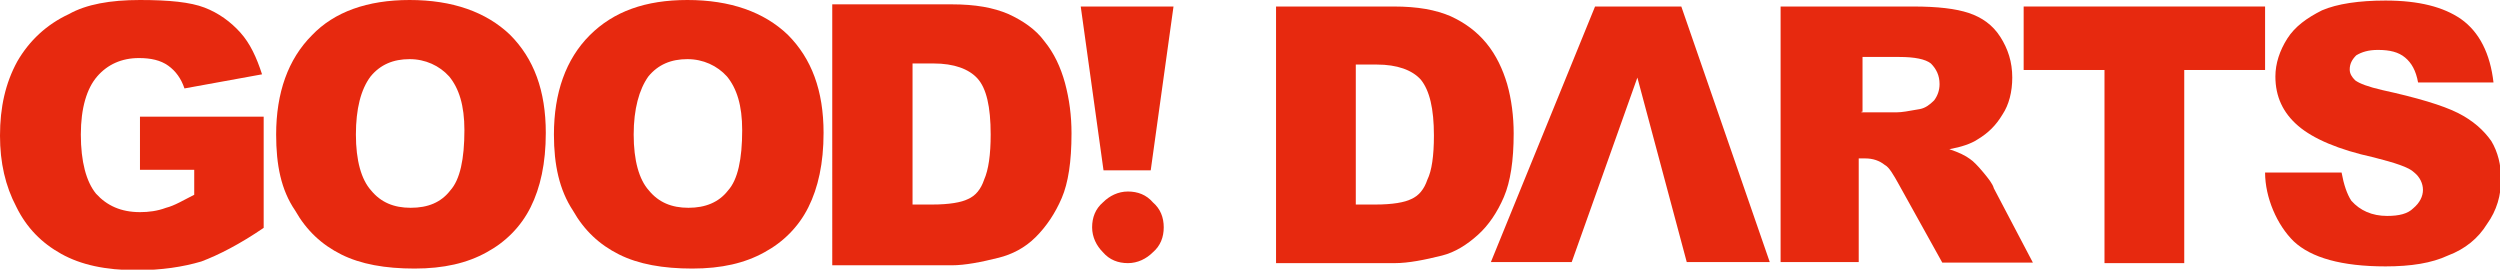
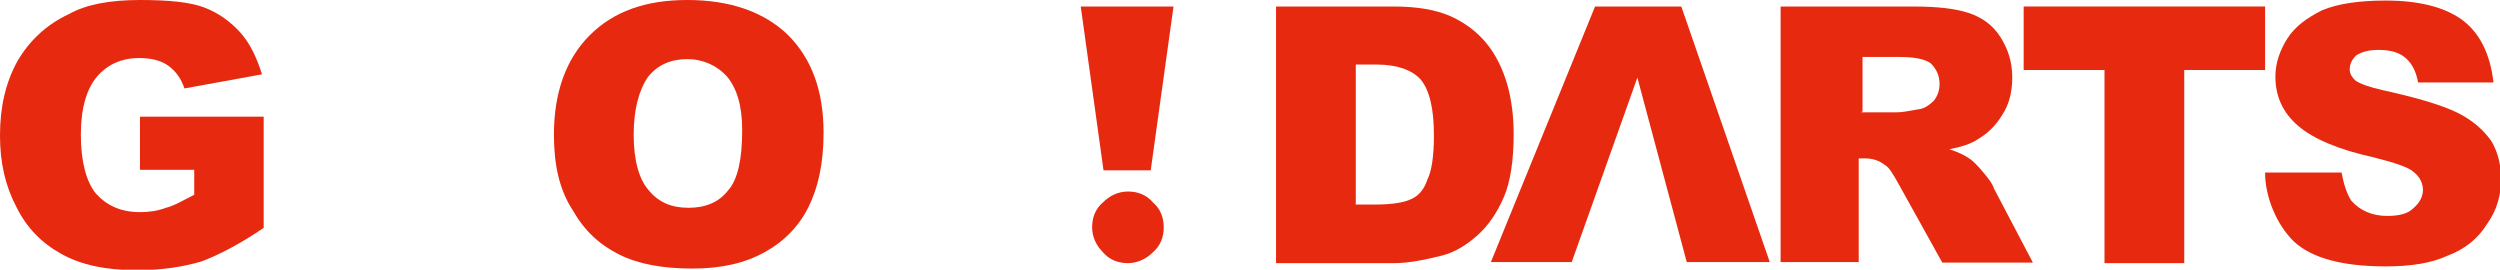
<svg xmlns="http://www.w3.org/2000/svg" version="1.1" id="レイヤー_1" x="0px" y="0px" viewBox="0 0 460.8 49.7" style="enable-background:new 0 0 460.8 49.7;" xml:space="preserve">
  <style type="text/css">
	.st0{fill:#E7290F;}
</style>
  <g id="レイヤー_1_1_">
</g>
  <g id="レイヤー_2_1_">
    <g>
      <g>
        <g>
          <g>
            <path class="st0" d="M235,1.2h21.9c4.4,0,7.7,0.6,10.5,1.8c2.6,1.2,4.8,2.8,6.6,5c1.8,2.2,3,4.8,3.8,7.5c0.8,2.8,1.2,6,1.2,9.1       c0,5-0.6,8.9-1.8,11.7s-2.8,5.2-4.8,7c-2,1.8-4.2,3.2-6.6,3.8c-3.2,0.8-6.2,1.4-8.7,1.4h-21.9V1.2H235z M249.9,11.9v25.8h3.6       c3.2,0,5.4-0.4,6.6-1c1.4-0.6,2.4-1.8,3-3.6c0.8-1.6,1.2-4.4,1.2-8.1c0-5-0.8-8.3-2.4-10.3c-1.6-1.8-4.4-2.8-8.1-2.8       C253.7,11.9,249.9,11.9,249.9,11.9z" />
            <path class="st0" d="M372.8,1.2h44.7v11.7h-14.9v35.6h-14.7V12.9H373V1.2H372.8z" />
            <path class="st0" d="M326.2,48.3h-15.3l-9.1-34l-12.1,34h-14.9L294,1.2h15.9L326.2,48.3z" />
            <path class="st0" d="M328.2,48.3V1.2h24.4c4.6,0,7.9,0.4,10.3,1.2c2.4,0.8,4.4,2.2,5.8,4.4c1.4,2.2,2.2,4.6,2.2,7.5       c0,2.6-0.6,5-1.8,6.8c-1.2,2-2.6,3.4-4.6,4.6c-1.2,0.8-3,1.4-5.2,1.8c1.8,0.6,3,1.2,3.8,1.8c0.6,0.4,1.4,1.2,2.4,2.4       c1,1.2,1.8,2.2,2,3l7.2,13.7H358L350,34c-1-1.8-1.8-3.2-2.6-3.6c-1-0.8-2.2-1.2-3.6-1.2h-1.2v19.1H328.2z M343.1,20.7h6.6       c0.8,0,2-0.2,4.2-0.6c1-0.2,1.8-0.8,2.6-1.6c0.6-0.8,1-1.8,1-3c0-1.6-0.6-2.8-1.6-3.8c-1-0.8-3-1.2-5.8-1.2h-6.8v10.1H343.1z" />
            <path class="st0" d="M417.5,31.8h14.1c0.4,2.2,1,4,1.8,5.2c1.6,1.8,3.8,2.8,6.6,2.8c2.2,0,3.8-0.4,4.8-1.4       c1.2-1,1.8-2.2,1.8-3.4s-0.6-2.4-1.6-3.2c-1-1-3.6-1.8-7.5-2.8c-6.4-1.4-11.1-3.4-13.9-5.8c-2.8-2.4-4.2-5.4-4.2-9.1       c0-2.4,0.8-4.8,2.2-7c1.4-2.2,3.6-3.8,6.4-5.2c2.8-1.2,6.8-1.8,11.7-1.8c6.2,0,10.7,1.2,13.9,3.4c3.4,2.4,5.4,6.4,6,11.7h-13.9       c-0.4-2.2-1.2-3.6-2.4-4.6c-1.2-1-2.8-1.4-5-1.4c-1.8,0-3,0.4-4,1c-0.8,0.8-1.2,1.6-1.2,2.6c0,0.8,0.4,1.4,1,2       c0.8,0.6,2.4,1.2,5,1.8c6.4,1.4,11.1,2.8,13.9,4.2c2.8,1.4,4.8,3.2,6.2,5.2c1.2,2,1.8,4.4,1.8,7c0,3-0.8,5.8-2.6,8.3       c-1.6,2.6-4,4.6-7.2,5.8c-3,1.4-6.8,2-11.5,2c-8.1,0-13.7-1.6-16.9-4.6C419.7,41.5,417.5,36.4,417.5,31.8z" />
          </g>
          <g>
            <path class="st0" d="M216.3,1.2l-4.2,30.2h-8.7l-4.2-30.2C199.2,1.2,216.3,1.2,216.3,1.2z M214.5,41.9c0,1.8-0.6,3.4-2,4.6       c-1.2,1.2-2.8,2-4.6,2s-3.4-0.6-4.6-2c-1.2-1.2-2-2.8-2-4.6s0.6-3.4,2-4.6c1.2-1.2,2.8-2,4.6-2s3.4,0.6,4.6,2       C213.9,38.5,214.5,40.1,214.5,41.9z" />
          </g>
        </g>
        <g>
          <path class="st0" d="M25.8,31.4v-9.9h22.8v20.5c-4.4,3-8.3,5-11.5,6.2c-3.4,1-7.3,1.6-11.9,1.6c-5.8,0-10.3-1-13.9-3      c-3.6-2-6.4-4.8-8.3-8.7c-2-3.8-3-8.1-3-13.1c0-5.2,1-9.7,3.2-13.7c2.2-3.8,5.4-6.8,9.5-8.7C15.9,0.8,20.3,0,25.8,0      c5.4,0,9.3,0.4,11.9,1.4c2.6,1,4.8,2.6,6.6,4.6s3,4.6,4,7.7L34,16.3c-0.6-1.8-1.6-3.2-3-4.2s-3.2-1.4-5.4-1.4      c-3.2,0-5.8,1.2-7.7,3.4s-3,5.8-3,10.7c0,5,1,8.7,2.8,10.9c2,2.2,4.6,3.4,8.1,3.4c1.6,0,3.2-0.2,4.8-0.8      c1.6-0.4,3.2-1.4,5.2-2.4v-4.6H25.8z" />
-           <path class="st0" d="M50.9,24.8c0-7.7,2.2-13.9,6.6-18.3C61.6,2.2,67.7,0,75.5,0C83.4,0,89.6,2.2,94,6.4      c4.4,4.4,6.6,10.3,6.6,18.1c0,5.6-1,10.1-2.8,13.7c-1.8,3.6-4.6,6.4-8.1,8.3c-3.6,2-7.9,3-13.3,3c-5.4,0-9.9-0.8-13.5-2.6      c-3.6-1.8-6.4-4.4-8.5-8.1C51.8,35,50.9,30.4,50.9,24.8z M65.6,24.8c0,4.8,1,8.3,2.8,10.3c1.8,2.2,4.2,3.2,7.3,3.2      c3.2,0,5.6-1,7.3-3.2c1.8-2,2.6-5.8,2.6-11.1c0-4.6-1-7.7-2.8-9.9c-1.8-2-4.4-3.2-7.3-3.2c-3,0-5.4,1-7.2,3.2      C66.5,16.5,65.6,20.1,65.6,24.8z" />
          <path class="st0" d="M102.1,24.8c0-7.7,2.2-13.9,6.6-18.3S119,0,126.7,0c7.9,0,14.1,2.2,18.5,6.4c4.4,4.4,6.6,10.3,6.6,18.1      c0,5.6-1,10.1-2.8,13.7c-1.8,3.6-4.6,6.4-8.1,8.3c-3.6,2-7.9,3-13.3,3c-5.4,0-9.9-0.8-13.5-2.6s-6.4-4.4-8.5-8.1      C103.1,35,102.1,30.4,102.1,24.8z M116.8,24.8c0,4.8,1,8.3,2.8,10.3c1.8,2.2,4.2,3.2,7.3,3.2s5.6-1,7.3-3.2      c1.8-2,2.6-5.8,2.6-11.1c0-4.6-1-7.7-2.8-9.9c-1.8-2-4.4-3.2-7.3-3.2c-3,0-5.4,1-7.2,3.2C117.8,16.5,116.8,20.1,116.8,24.8z" />
-           <path class="st0" d="M153.4,0.8h22c4.4,0,7.7,0.6,10.5,1.8c2.6,1.2,5,2.8,6.6,5c1.8,2.2,3,4.8,3.8,7.7c0.8,3,1.2,6,1.2,9.3      c0,5.2-0.6,9.1-1.8,11.9c-1.2,2.8-2.8,5.2-4.8,7.2c-2,2-4.4,3.2-6.8,3.8c-3.2,0.8-6.2,1.4-8.7,1.4h-22V0.8z M168.2,11.7v26h3.6      c3.2,0,5.4-0.4,6.6-1c1.4-0.6,2.4-1.8,3-3.6c0.8-1.8,1.2-4.6,1.2-8.3c0-5.2-0.8-8.5-2.4-10.3c-1.6-1.8-4.4-2.8-8.1-2.8      C172,11.7,168.2,11.7,168.2,11.7z" />
        </g>
      </g>
    </g>
  </g>
</svg>